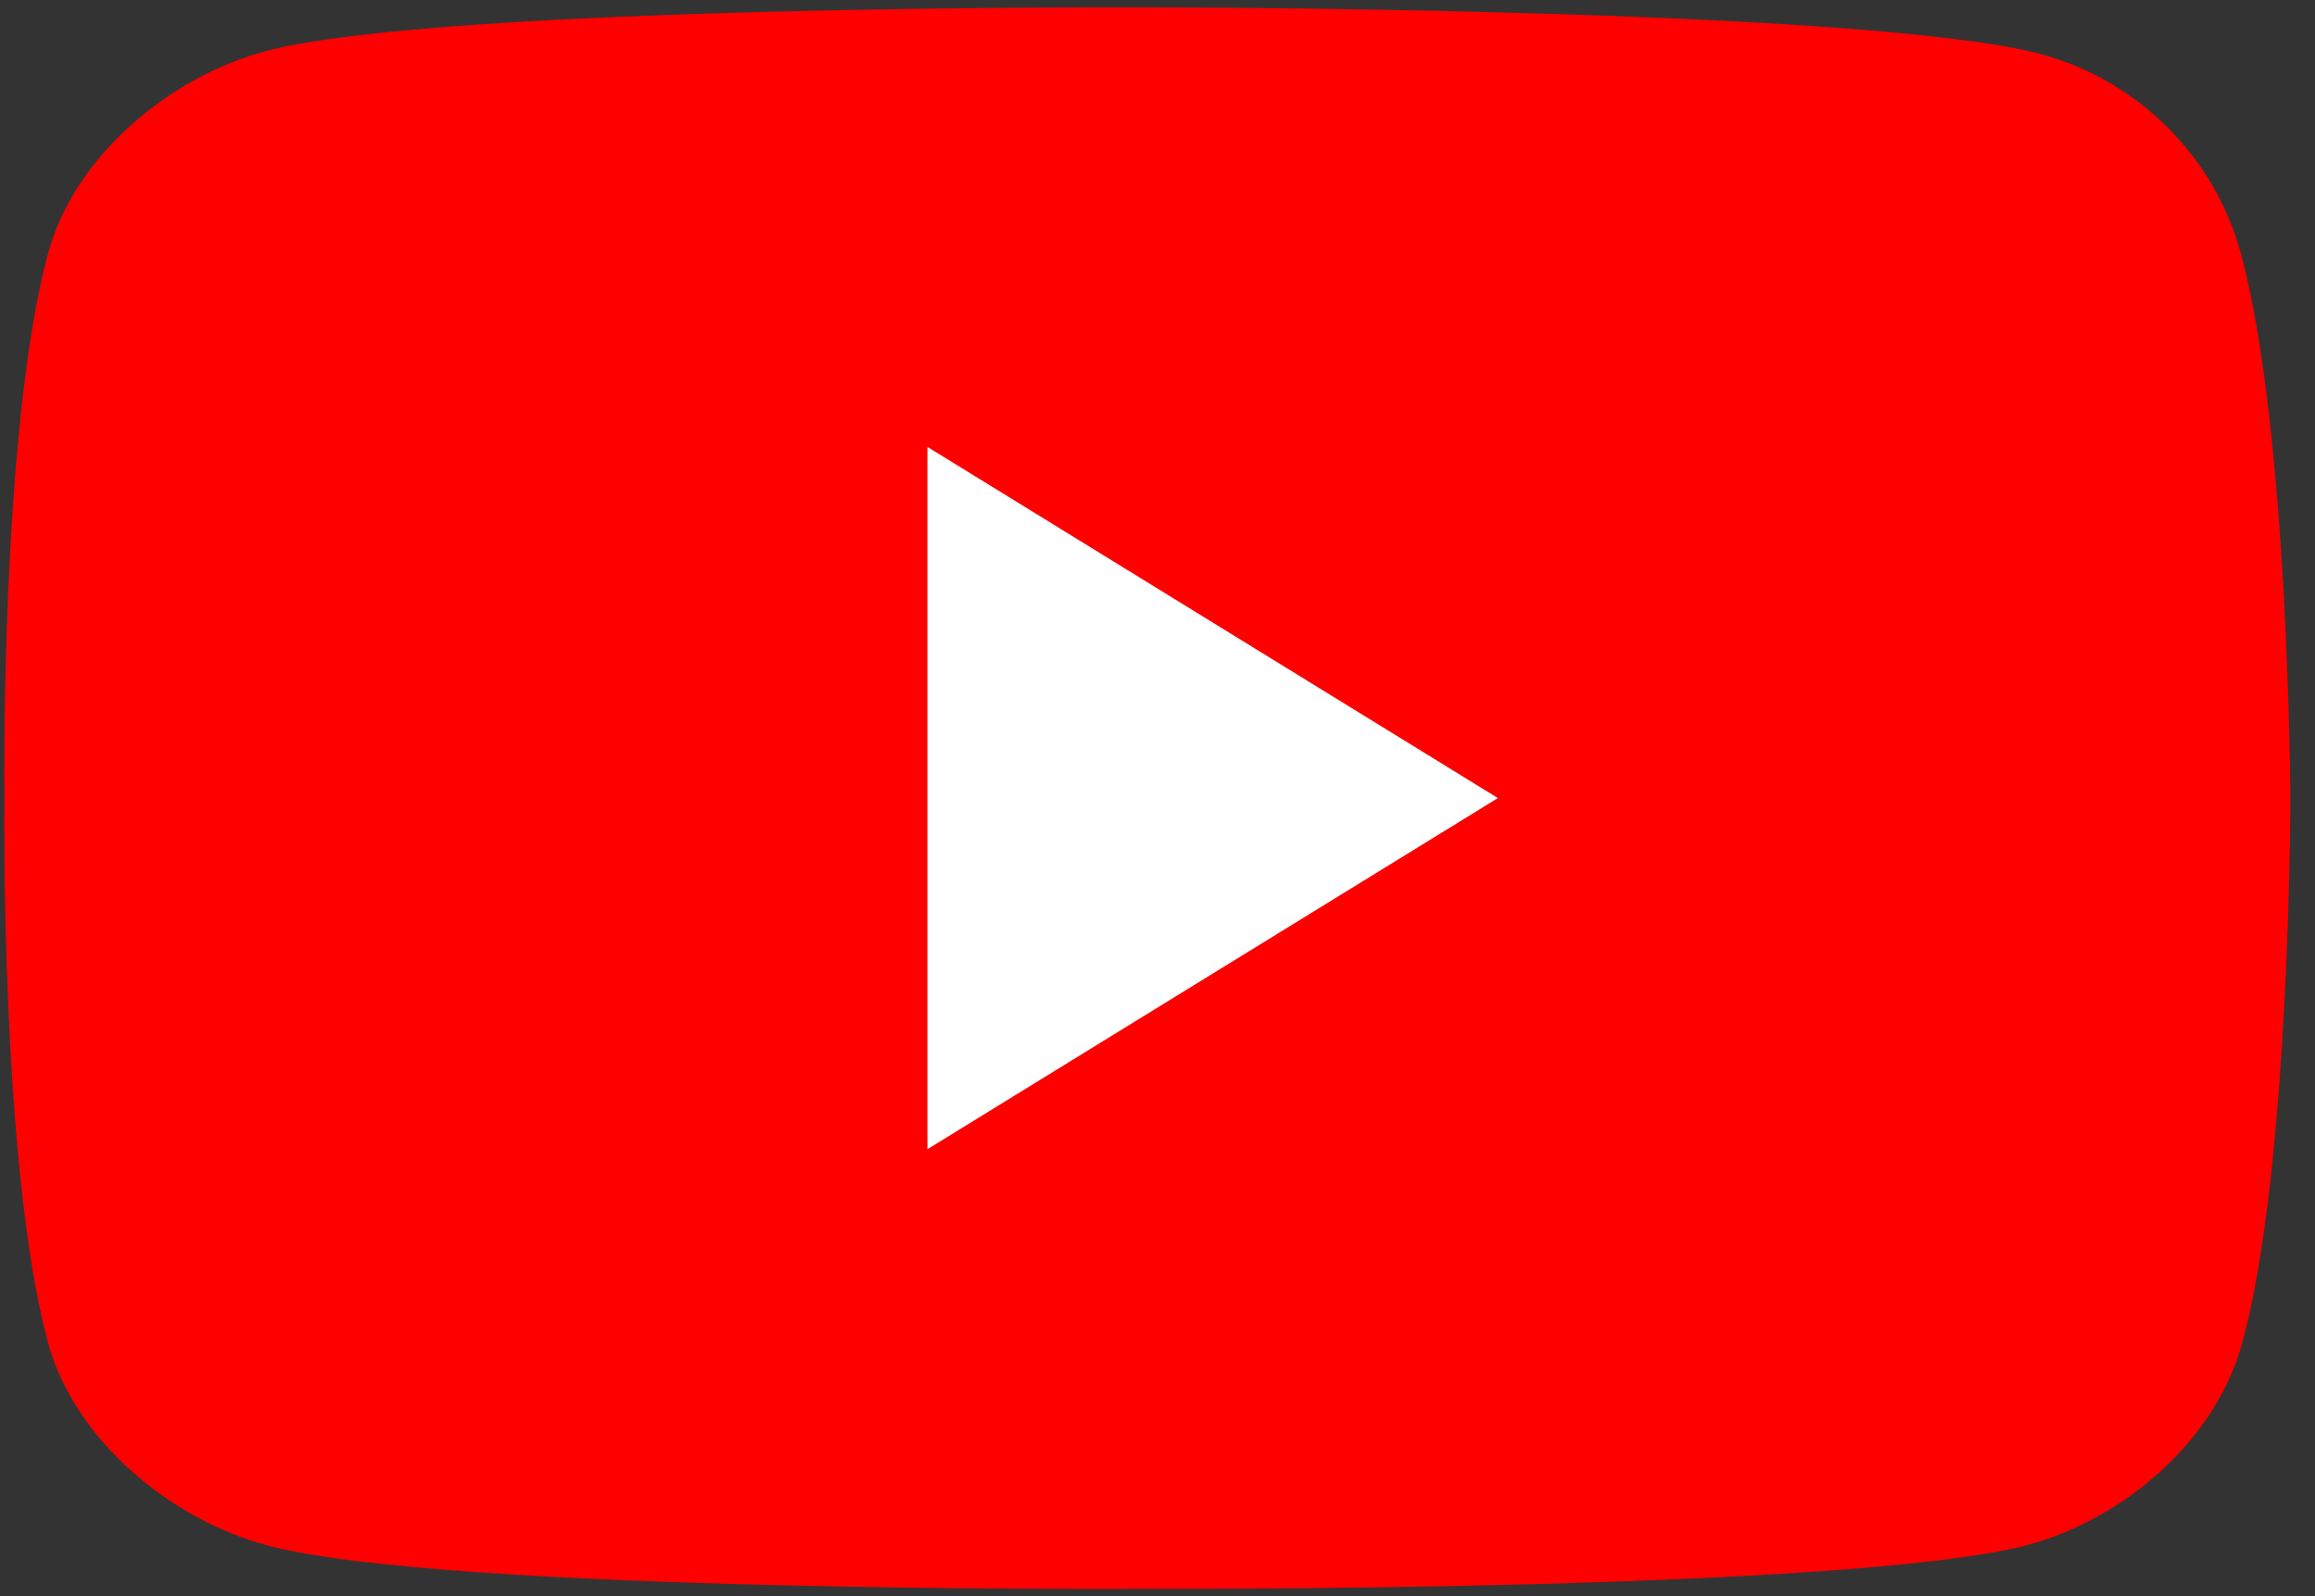
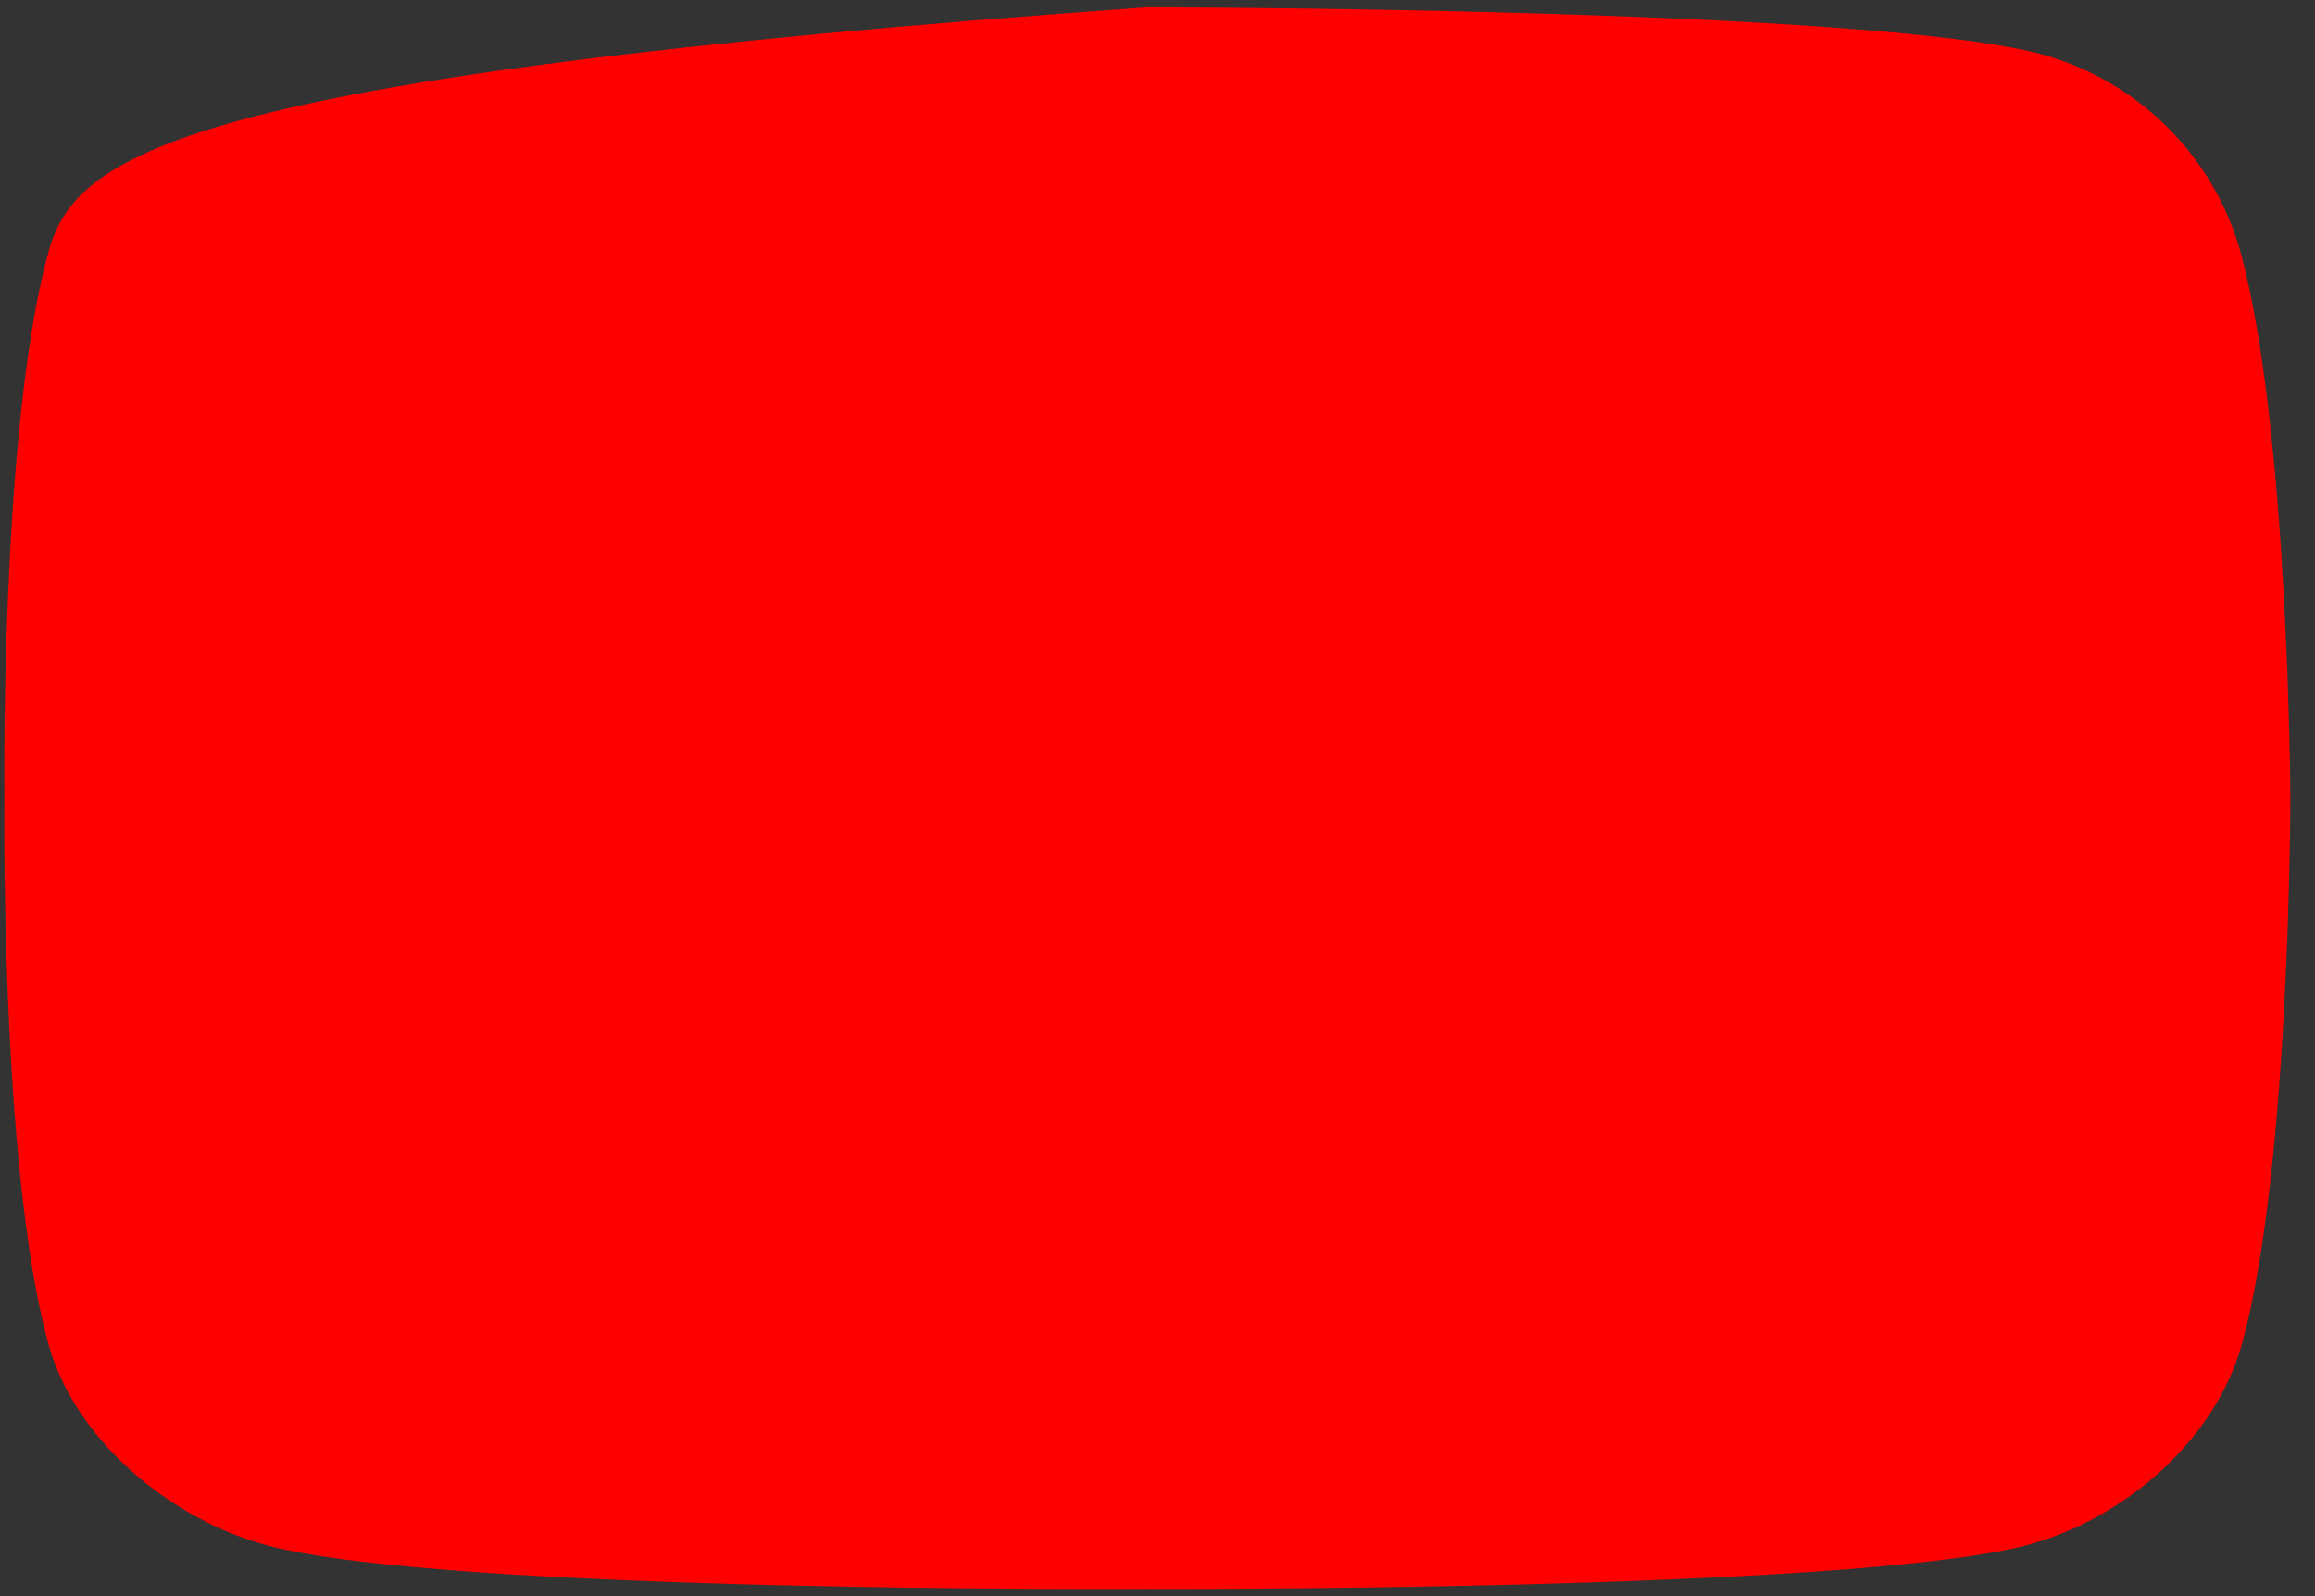
<svg xmlns="http://www.w3.org/2000/svg" width="29" height="20" viewBox="0 0 29 20">
  <rect x="0" y="0" width="29" height="20" fill="#333333" stroke="none" />
  <g fill="none" fill-rule="evenodd">
    <g fill-rule="nonzero">
      <g>
        <g>
          <g>
-             <path fill="red" d="M28.073 3.182C27.745 1.964 26.782 1 25.545.672 23.31.092 14.364.092 14.364.092S5.582.055 3.345.636C2.11.964.927 1.964.6 3.182 0 5.4.055 10 .055 10S0 14.6.6 16.818c.327 1.218 1.527 2.218 2.745 2.546 2.237.6 11.019.545 11.019.545s8.781.036 11.018-.545c1.236-.328 2.382-1.328 2.709-2.546.6-2.2.6-6.818.6-6.818s-.018-4.6-.618-6.818z" transform="translate(-725 -483) translate(639 452) translate(0 30) translate(86 1)" />
-             <path fill="#FFF" d="M11.618 14.4L18.764 10 11.618 5.6z" transform="translate(-725 -483) translate(639 452) translate(0 30) translate(86 1)" />
+             <path fill="red" d="M28.073 3.182C27.745 1.964 26.782 1 25.545.672 23.31.092 14.364.092 14.364.092C2.11.964.927 1.964.6 3.182 0 5.4.055 10 .055 10S0 14.6.6 16.818c.327 1.218 1.527 2.218 2.745 2.546 2.237.6 11.019.545 11.019.545s8.781.036 11.018-.545c1.236-.328 2.382-1.328 2.709-2.546.6-2.2.6-6.818.6-6.818s-.018-4.6-.618-6.818z" transform="translate(-725 -483) translate(639 452) translate(0 30) translate(86 1)" />
          </g>
        </g>
      </g>
    </g>
  </g>
</svg>